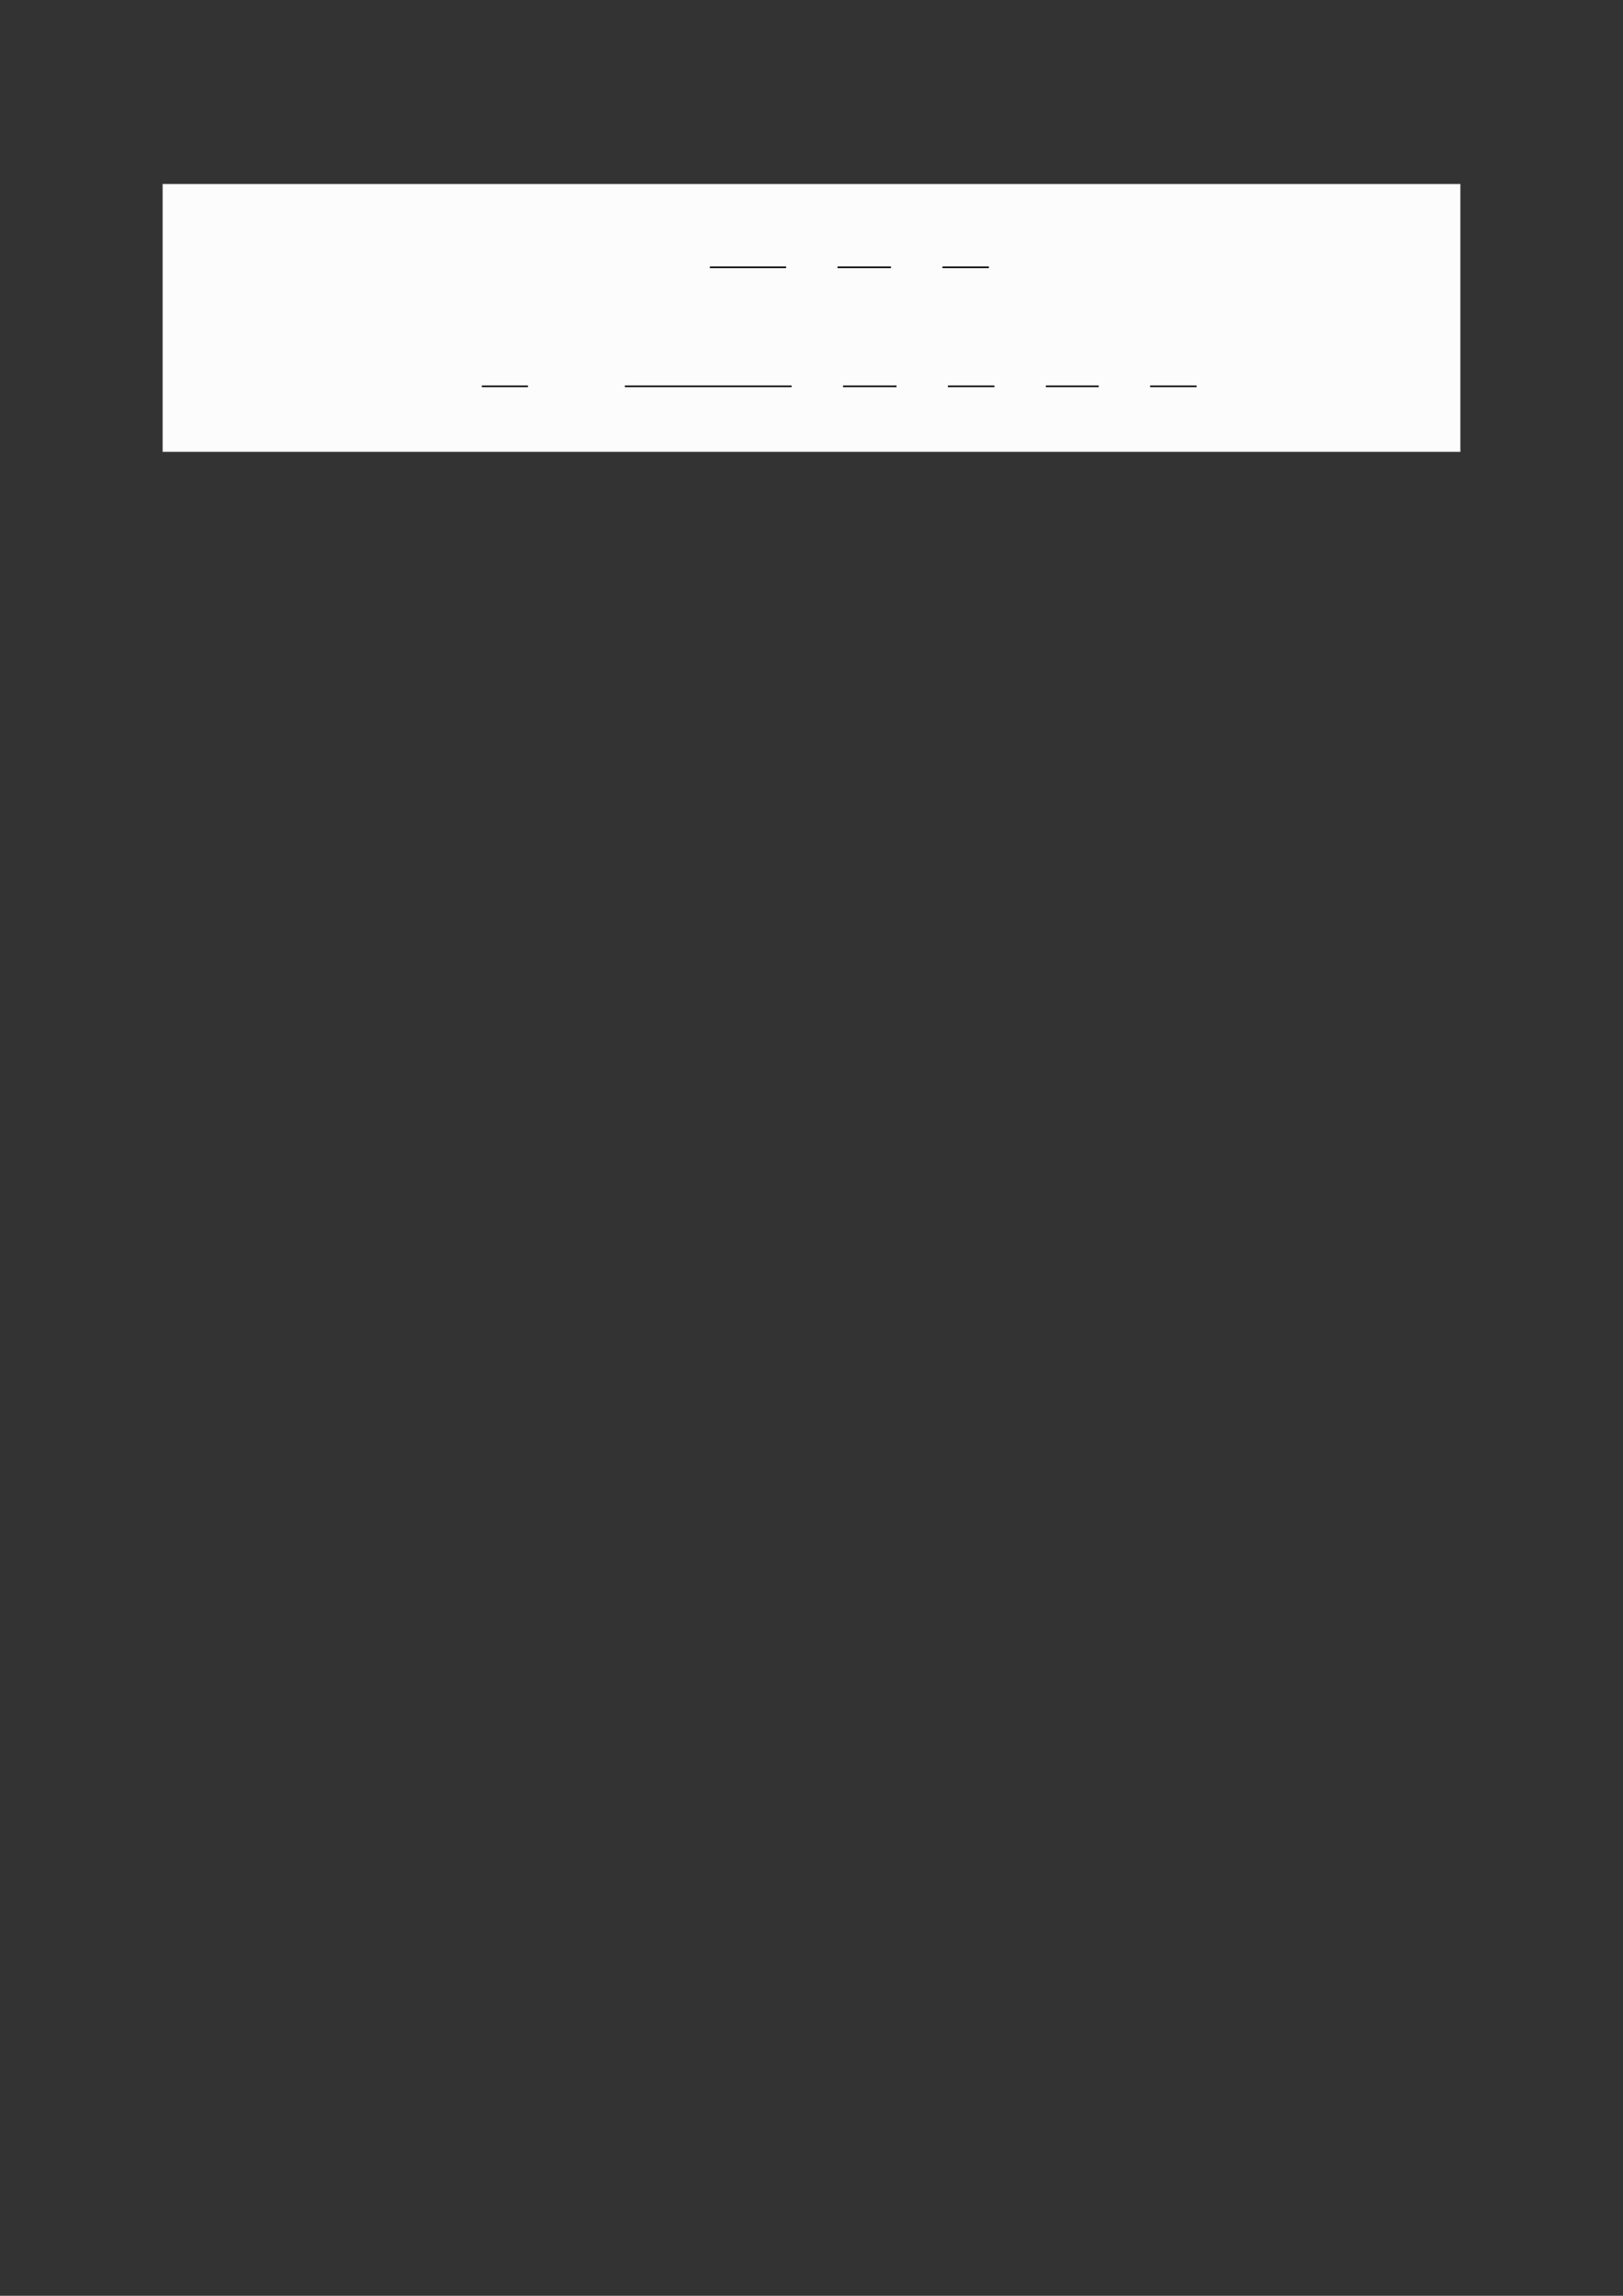
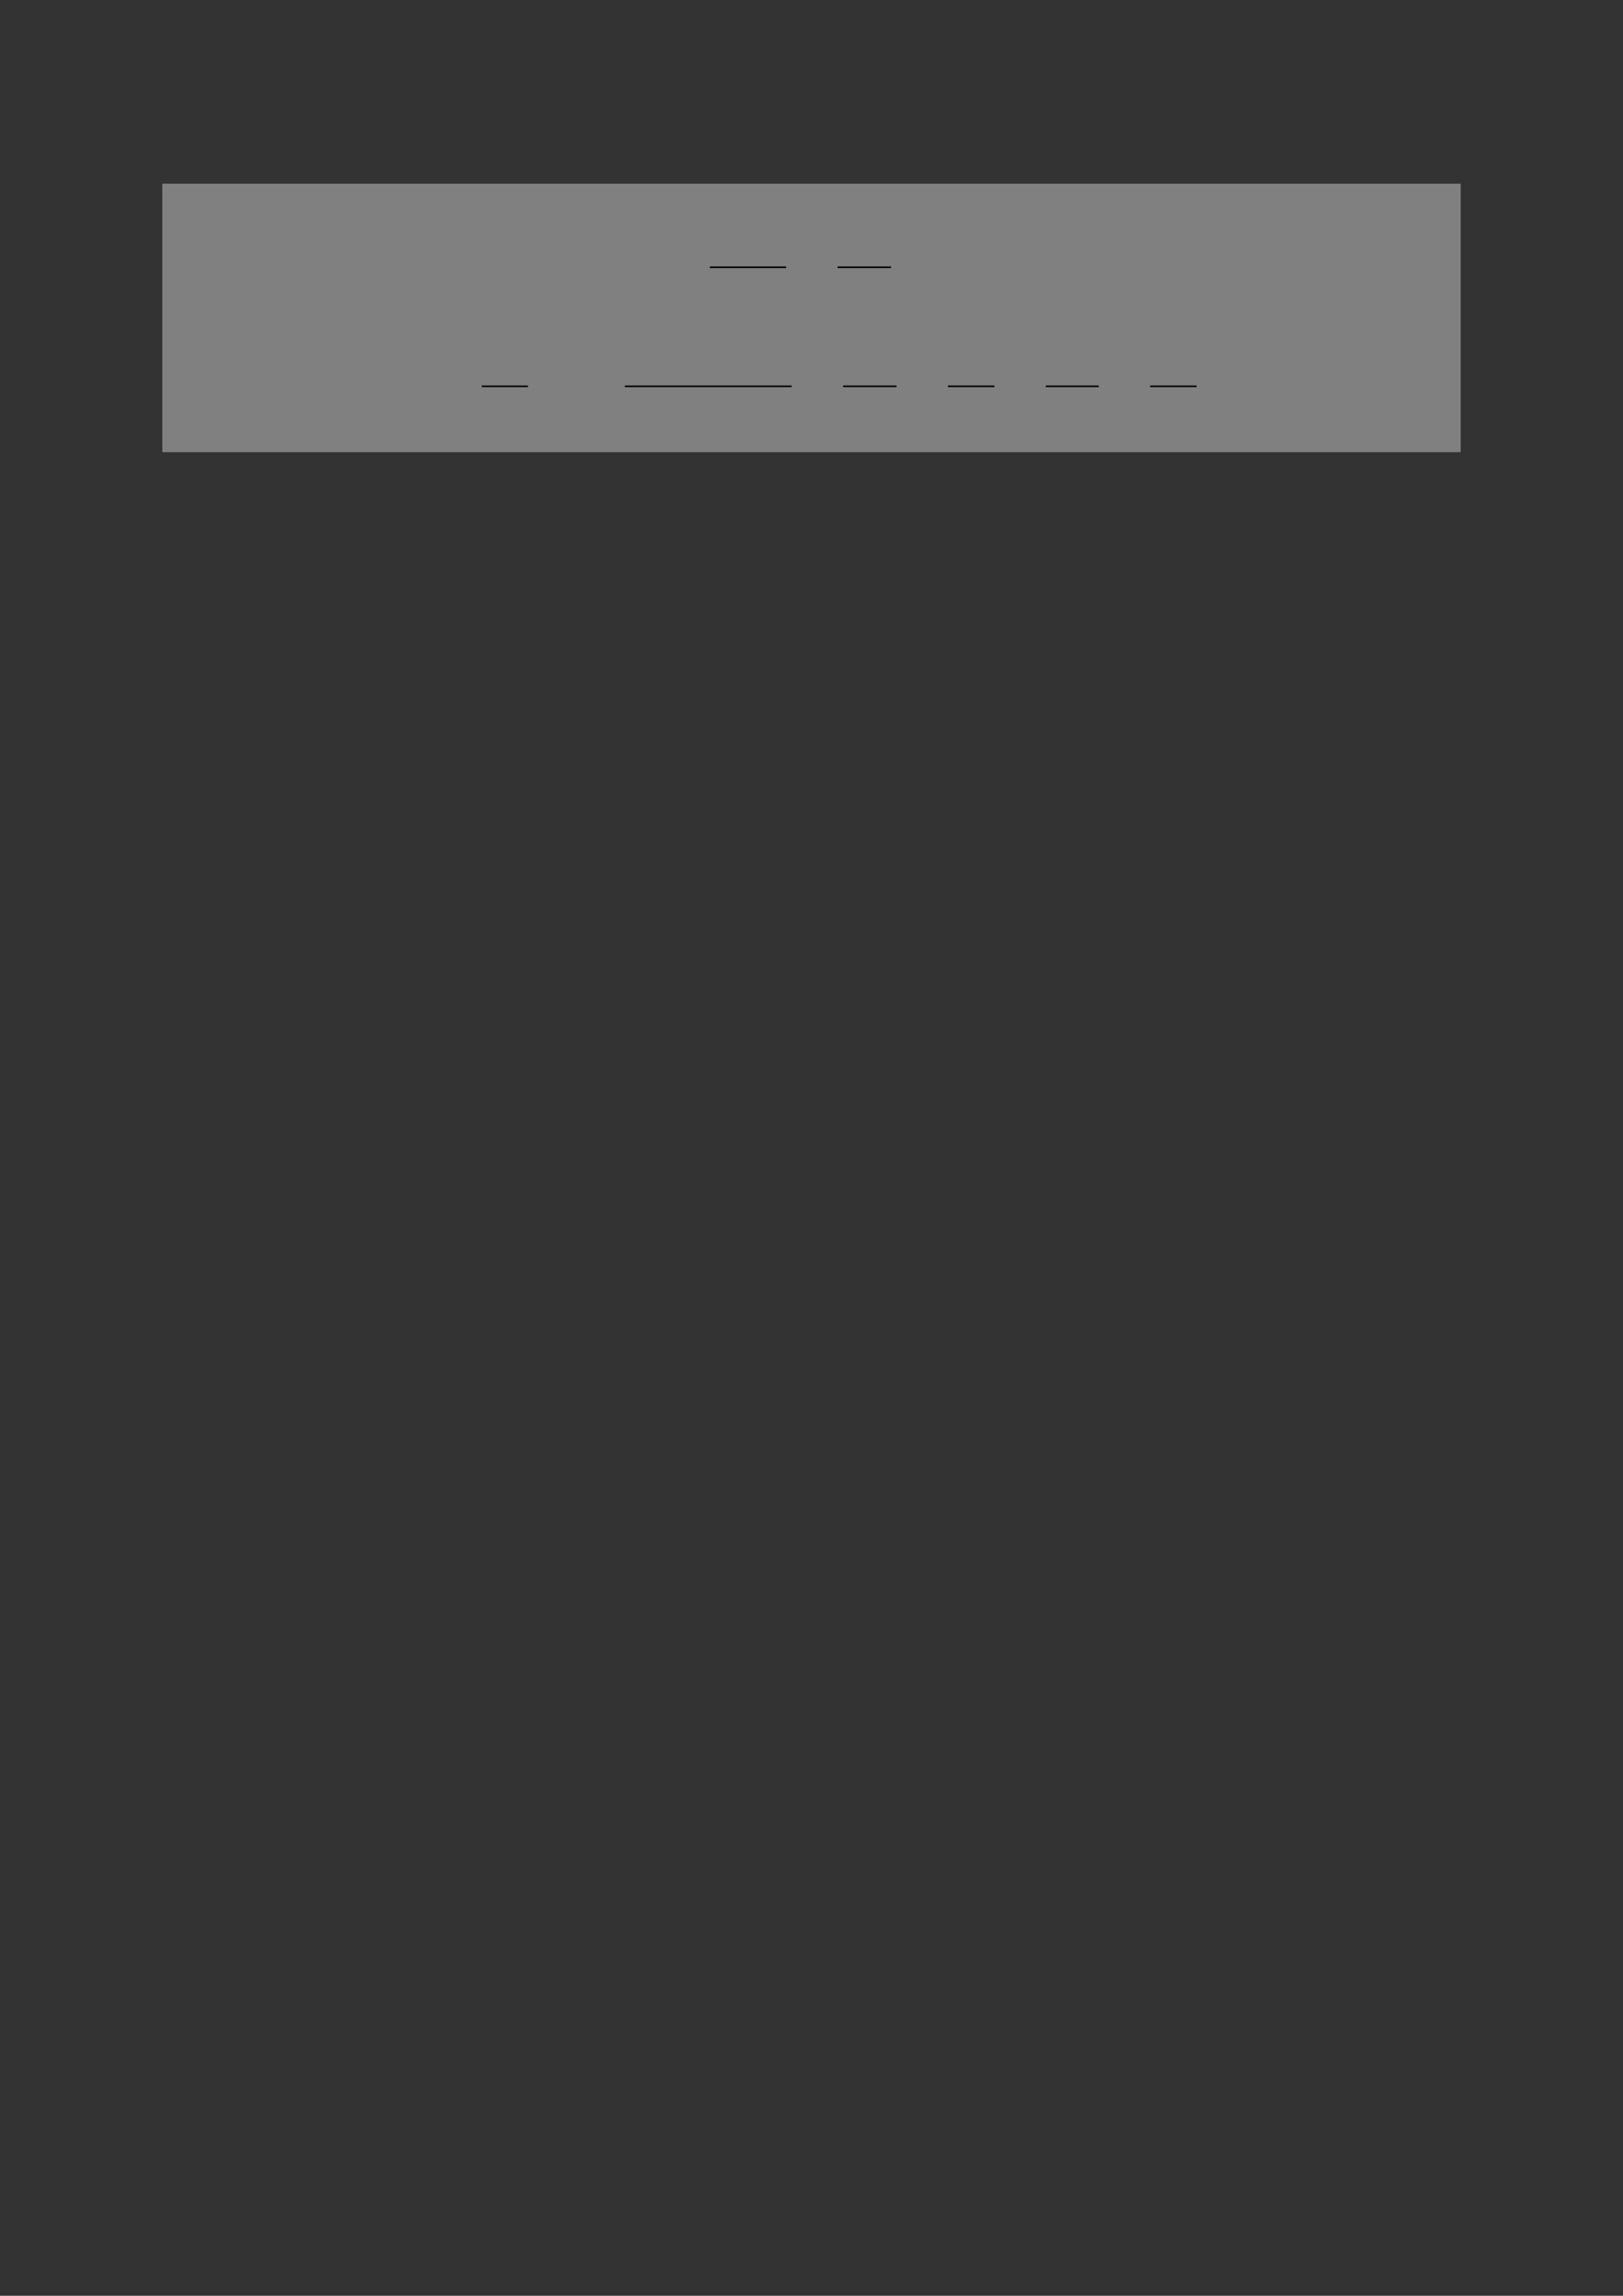
<svg xmlns="http://www.w3.org/2000/svg" width="3307.111" height="4677.167" viewBox="0 0 3307.111 4677.167">
  <rect x="0" y="0" width="3307.111" height="4677.167" fill="#333333" stroke="none" />
  <path fill-rule="nonzero" fill="rgb(50%, 50%, 50%)" fill-opacity="1" d="M 330.707 920.039 L 330.707 375.266 C 330.707 374.656 331.203 374.16 331.812 374.16 L 2975.312 374.16 C 2975.922 374.16 2976.418 374.656 2976.418 375.266 L 2976.418 920.039 C 2976.418 920.648 2975.922 921.145 2975.312 921.145 L 331.812 921.145 C 331.203 921.145 330.707 920.648 330.707 920.039 Z M 330.707 920.039 " />
-   <path fill-rule="nonzero" fill="rgb(98.499%, 98.499%, 98.499%)" fill-opacity="1" d="M 331.812 920.039 L 331.812 375.266 L 2975.312 375.266 L 2975.312 920.039 Z M 331.812 920.039 " />
  <path fill="none" stroke-width="0.588" stroke-linecap="butt" stroke-linejoin="miter" stroke="rgb(0%, 0%, 0%)" stroke-opacity="1" stroke-miterlimit="10" d="M 173.977 -47.473 L 201.941 -47.473 " transform="matrix(5.556, 0, 0, -5.556, 479.85, 280.817)" />
  <path fill="none" stroke-width="0.588" stroke-linecap="butt" stroke-linejoin="miter" stroke="rgb(0%, 0%, 0%)" stroke-opacity="1" stroke-miterlimit="10" d="M 220.799 -47.473 L 240.402 -47.473 " transform="matrix(5.556, 0, 0, -5.556, 479.85, 280.817)" />
-   <path fill="none" stroke-width="0.588" stroke-linecap="butt" stroke-linejoin="miter" stroke="rgb(0%, 0%, 0%)" stroke-opacity="1" stroke-miterlimit="10" d="M 259.261 -47.473 L 276.313 -47.473 " transform="matrix(5.556, 0, 0, -5.556, 479.85, 280.817)" />
  <path fill="none" stroke-width="0.588" stroke-linecap="butt" stroke-linejoin="miter" stroke="rgb(0%, 0%, 0%)" stroke-opacity="1" stroke-miterlimit="10" d="M 90.353 -91.108 L 107.269 -91.108 " transform="matrix(5.556, 0, 0, -5.556, 479.85, 280.817)" />
  <path fill="none" stroke-width="0.588" stroke-linecap="butt" stroke-linejoin="miter" stroke="rgb(0%, 0%, 0%)" stroke-opacity="1" stroke-miterlimit="10" d="M 142.794 -91.108 L 203.961 -91.108 " transform="matrix(5.556, 0, 0, -5.556, 479.85, 280.817)" />
  <path fill="none" stroke-width="0.588" stroke-linecap="butt" stroke-linejoin="miter" stroke="rgb(0%, 0%, 0%)" stroke-opacity="1" stroke-miterlimit="10" d="M 222.819 -91.108 L 242.423 -91.108 " transform="matrix(5.556, 0, 0, -5.556, 479.85, 280.817)" />
  <path fill="none" stroke-width="0.588" stroke-linecap="butt" stroke-linejoin="miter" stroke="rgb(0%, 0%, 0%)" stroke-opacity="1" stroke-miterlimit="10" d="M 261.281 -91.108 L 278.333 -91.108 " transform="matrix(5.556, 0, 0, -5.556, 479.85, 280.817)" />
  <path fill="none" stroke-width="0.588" stroke-linecap="butt" stroke-linejoin="miter" stroke="rgb(0%, 0%, 0%)" stroke-opacity="1" stroke-miterlimit="10" d="M 297.191 -91.108 L 316.58 -91.108 " transform="matrix(5.556, 0, 0, -5.556, 479.85, 280.817)" />
  <path fill="none" stroke-width="0.588" stroke-linecap="butt" stroke-linejoin="miter" stroke="rgb(0%, 0%, 0%)" stroke-opacity="1" stroke-miterlimit="10" d="M 335.438 -91.108 L 352.479 -91.108 " transform="matrix(5.556, 0, 0, -5.556, 479.85, 280.817)" />
</svg>